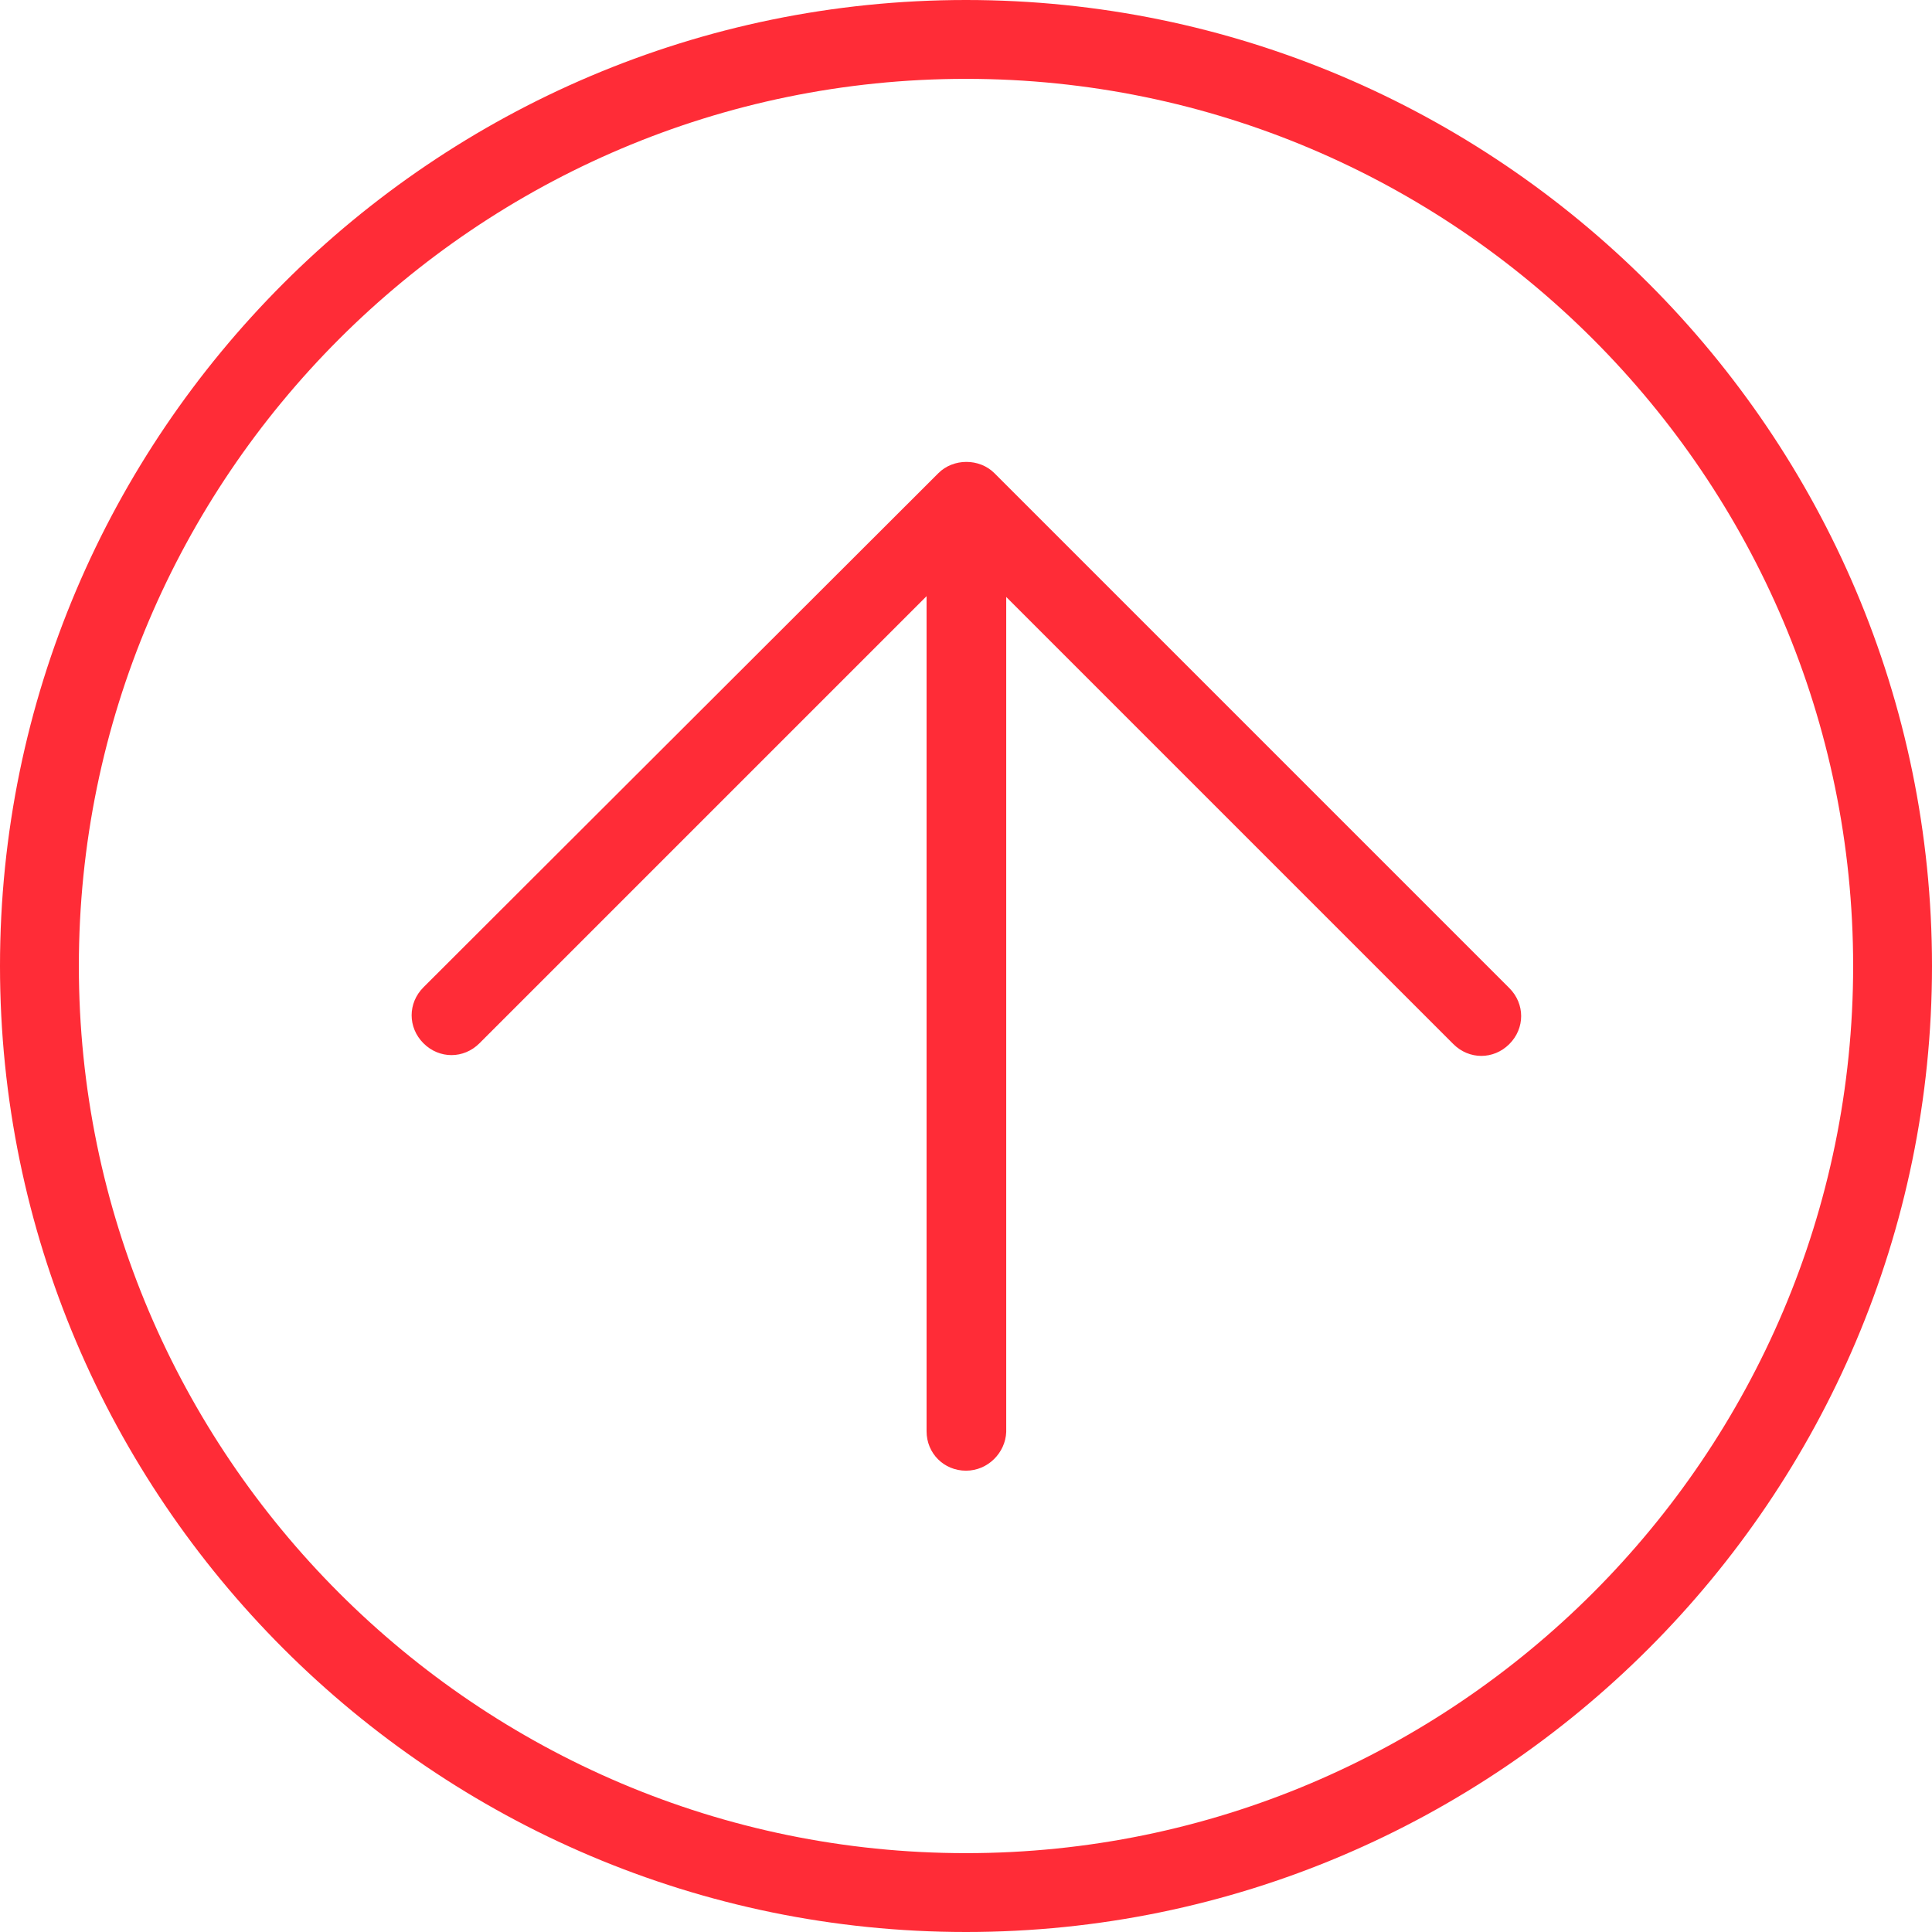
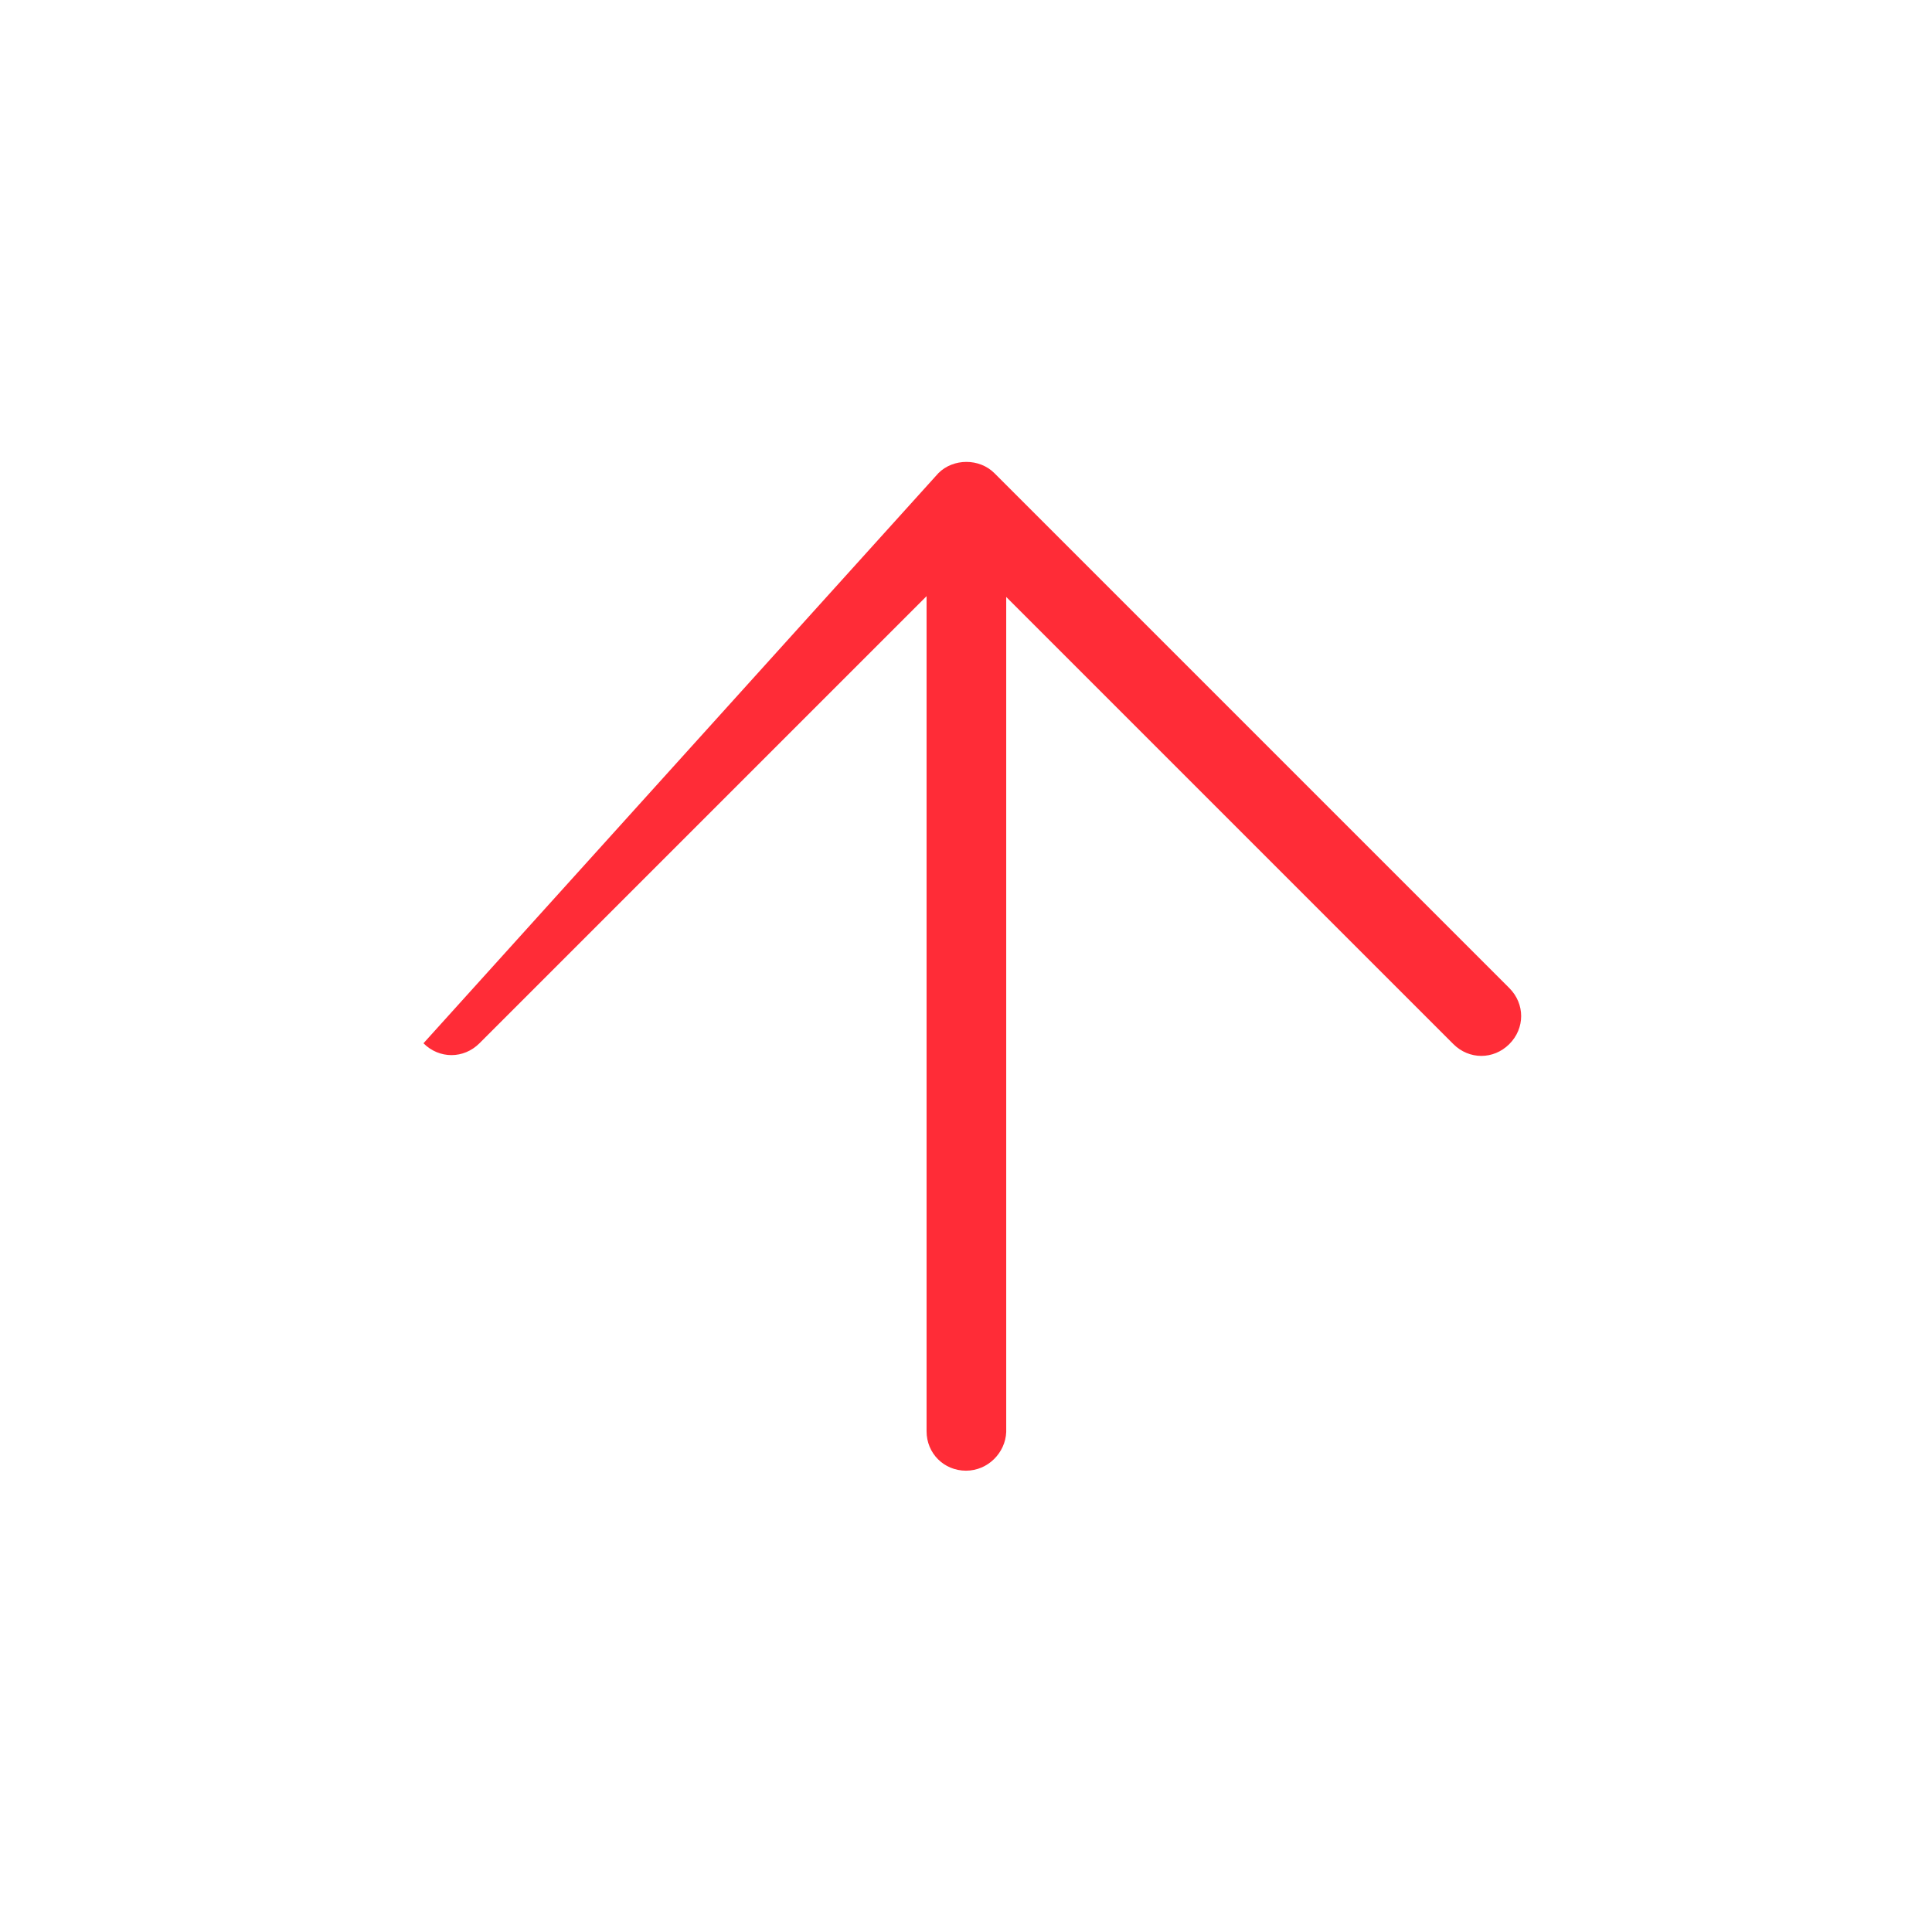
<svg xmlns="http://www.w3.org/2000/svg" class="contacts_btn_dilers_arrow" version="1.1" id="Layer_1" x="0px" y="0px" viewBox="0 0 24.5 24.5" style="enable-background:new 0 0 24.5 24.5;" xml:space="preserve">
  <style type="text/css">
        .st2{fill:#FF2C37;}
    </style>
  <g>
    <g>
      <g>
-         <path class="st2" d="M12.25,24.5C5.5,24.5,0,19,0,12.25S5.5,0,12.25,0S24.5,5.5,24.5,12.25S19,24.5,12.25,24.5z M12.25,1                     C6.05,1,1,6.05,1,12.25S6.05,23.5,12.25,23.5S23.5,18.45,23.5,12.25S18.45,1,12.25,1z" />
-       </g>
+         </g>
    </g>
    <g>
      <g>
-         <path class="st2" d="M12.25,18.65c-0.28,0-0.5-0.22-0.5-0.5V7.56l-5.67,5.67c-0.2,0.2-0.51,0.2-0.71,0c-0.2-0.2-0.2-0.51,0-0.71                     L11.9,6c0.19-0.19,0.52-0.19,0.71,0l6.53,6.53c0.2,0.2,0.2,0.51,0,0.71c-0.2,0.2-0.51,0.2-0.71,0l-5.67-5.67v10.59                     C12.75,18.42,12.53,18.65,12.25,18.65z" />
+         <path class="st2" d="M12.25,18.65c-0.28,0-0.5-0.22-0.5-0.5V7.56l-5.67,5.67c-0.2,0.2-0.51,0.2-0.71,0L11.9,6c0.19-0.19,0.52-0.19,0.71,0l6.53,6.53c0.2,0.2,0.2,0.51,0,0.71c-0.2,0.2-0.51,0.2-0.71,0l-5.67-5.67v10.59                     C12.75,18.42,12.53,18.65,12.25,18.65z" />
      </g>
    </g>
  </g>
</svg>